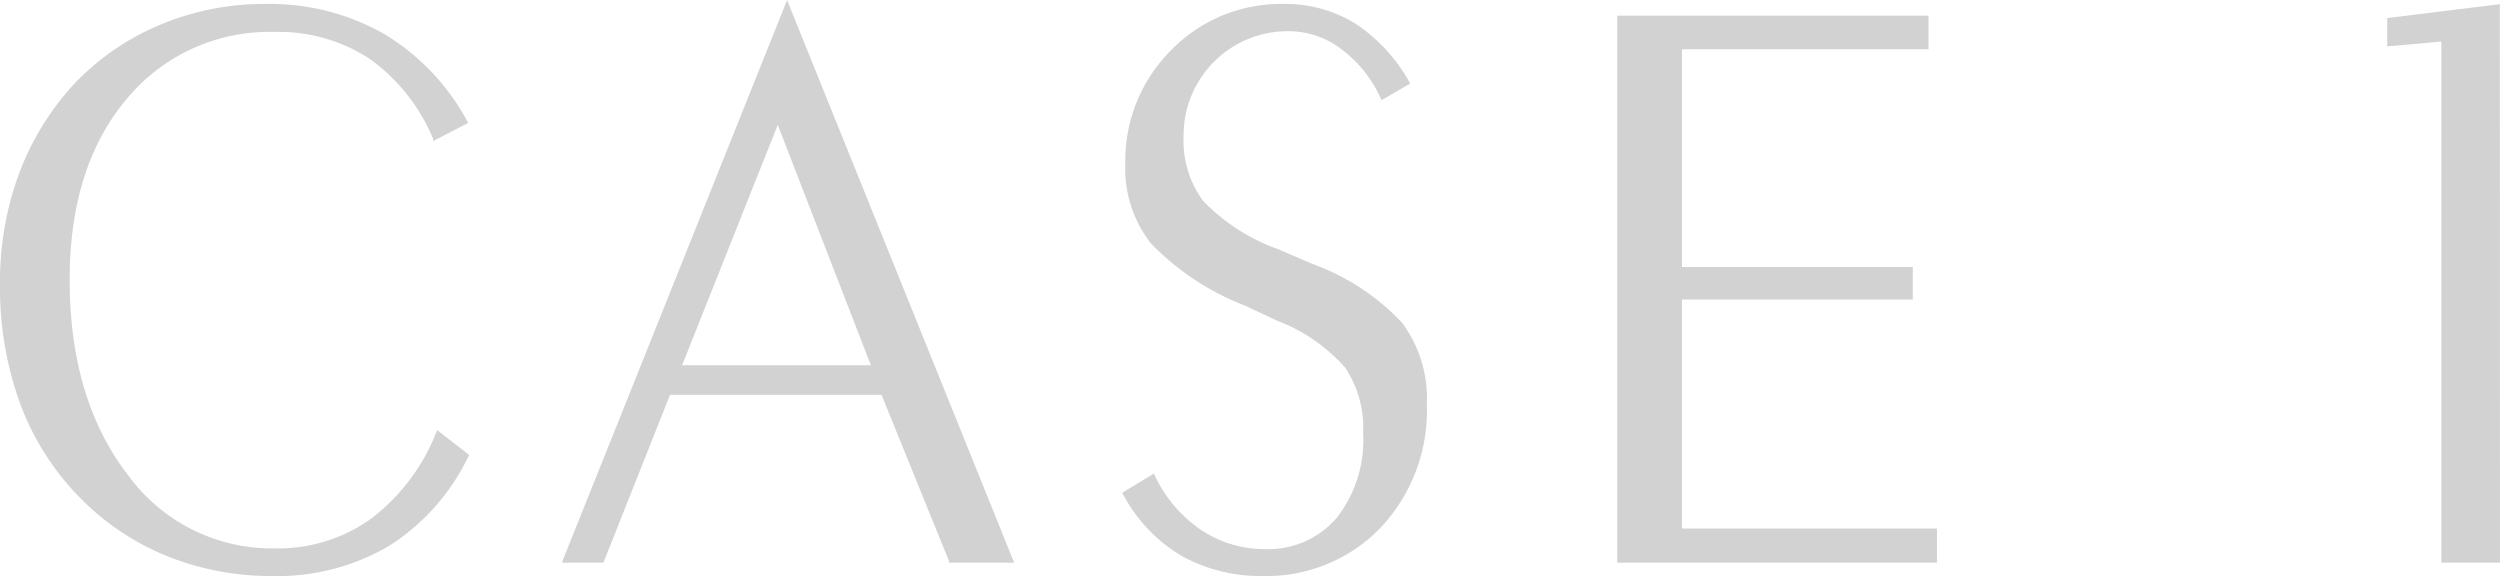
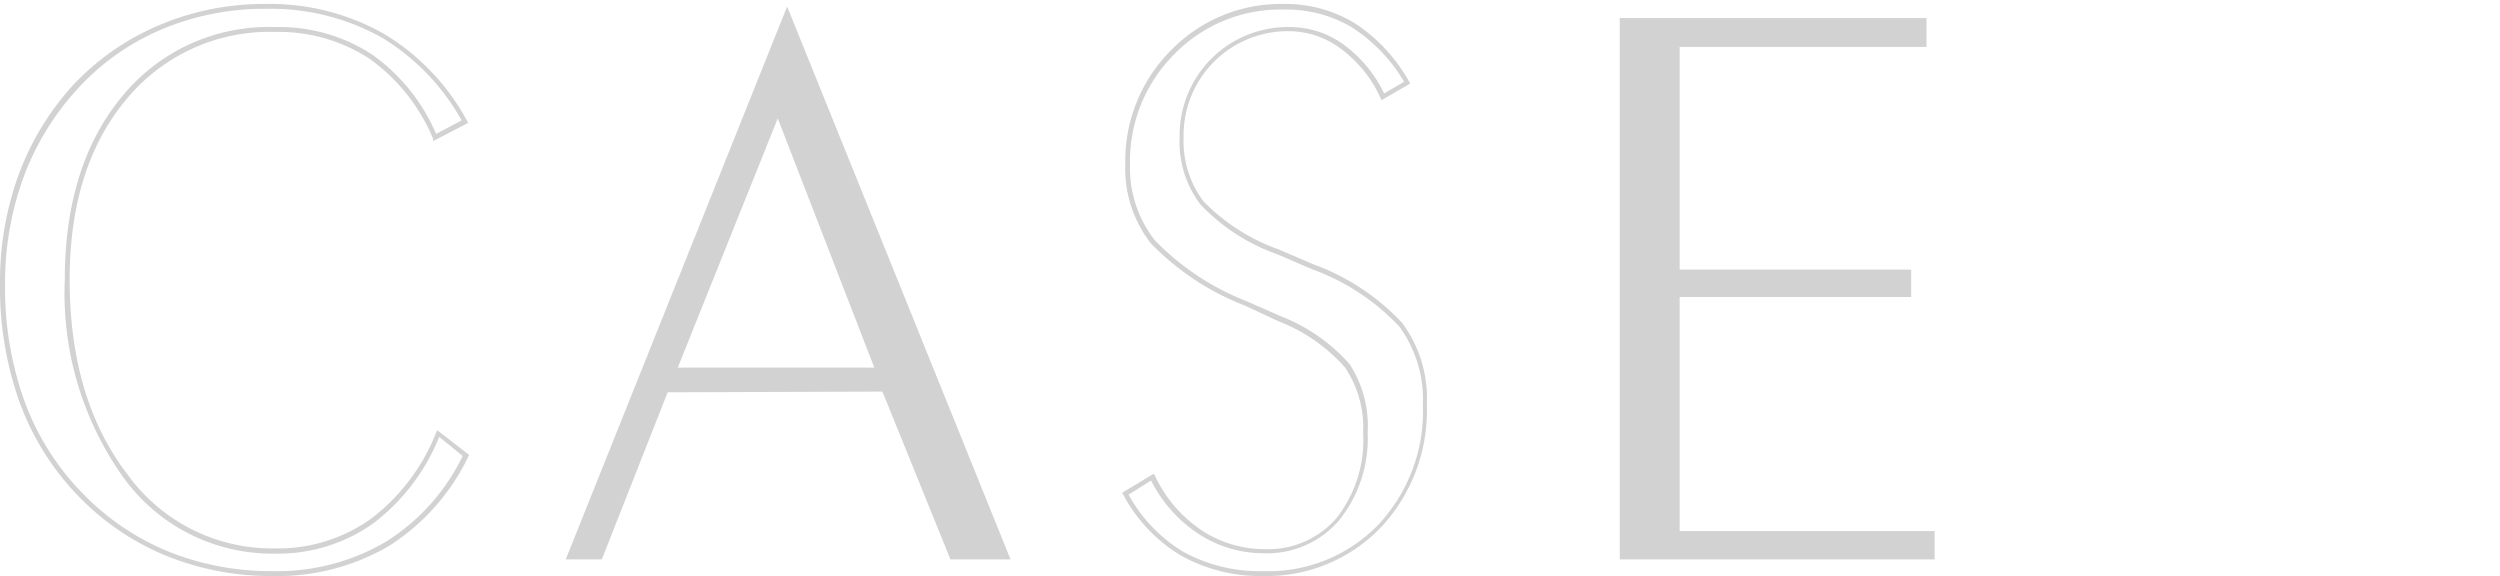
<svg xmlns="http://www.w3.org/2000/svg" viewBox="0 0 138.54 31.92">
  <defs>
    <style>.cls-1{fill:#d2d2d2}</style>
  </defs>
  <g id="レイヤー_2" data-name="レイヤー 2">
    <g id="PC">
-       <path class="cls-1" d="M25.81 25.25a11.78 11.78 0 01-4.32 4.87 12 12 0 01-6.4 1.66 15.31 15.31 0 01-5.85-1.11 14 14 0 01-4.79-3.27 14.47 14.47 0 01-3.24-5.14 18.6 18.6 0 01-1.08-6.49 16.79 16.79 0 011-5.92 14.91 14.91 0 013-4.93 13.64 13.64 0 014.73-3.4A14.79 14.79 0 0114.71.36 12.6 12.6 0 0121.18 2a12.55 12.55 0 014.59 4.79l-1.67.87a10.3 10.3 0 00-3.58-4.49 9.26 9.26 0 00-5.29-1.5 10.33 10.33 0 00-8.36 3.75C4.78 8 3.73 11.3 3.73 15.5q0 6.67 3.21 10.85a10 10 0 008.29 4.18 9 9 0 005.38-1.65A11.22 11.22 0 0024.28 24z" />
      <path class="cls-1" d="M15.09 31.92a15.35 15.35 0 01-5.9-1.13 14.26 14.26 0 01-4.84-3.29 14.77 14.77 0 01-3.26-5.2A18.83 18.83 0 010 15.77a17.3 17.3 0 011-6 15.16 15.16 0 013-5A13.94 13.94 0 018.81 1.4a14.84 14.84 0 015.9-1.18 12.8 12.8 0 016.54 1.64 12.61 12.61 0 014.63 4.83l.07.12L24 7.82v-.13a10.31 10.31 0 00-3.53-4.44 9.2 9.2 0 00-5.22-1.48A10.26 10.26 0 007 5.51C4.91 8 3.86 11.35 3.86 15.5c0 4.4 1.07 8 3.19 10.77a9.88 9.88 0 008.18 4.12 8.88 8.88 0 005.3-1.62A11.1 11.1 0 0024.16 24l.07-.16L26 25.21l-.05.1a12.06 12.06 0 01-4.37 4.93 12.22 12.22 0 01-6.49 1.68zM14.71.49a14.55 14.55 0 00-5.8 1.16A13.34 13.34 0 004.23 5a14.9 14.9 0 00-2.95 4.89 17.05 17.05 0 00-1 5.88 18.55 18.55 0 001.07 6.44 14.3 14.3 0 003.2 5.1 14 14 0 004.75 3.24 15.2 15.2 0 005.8 1.1A11.91 11.91 0 0021.42 30a11.55 11.55 0 004.22-4.73l-1.3-1.06A11.31 11.31 0 0120.69 29a9.12 9.12 0 01-5.46 1.68 10.17 10.17 0 01-8.4-4.23A17.59 17.59 0 013.59 15.5c0-4.21 1.07-7.63 3.18-10.16a10.47 10.47 0 018.46-3.84A9.43 9.43 0 0120.59 3a10.46 10.46 0 013.58 4.42l1.41-.75a12.37 12.37 0 00-4.46-4.61A12.63 12.63 0 0014.71.49zM37 21.74L33.35 31h-2L43.62.36 56 31h-3.33l-3.77-9.3zm.56-1.37h10.89L43.1 6.56z" />
-       <path class="cls-1" d="M56.2 31.18h-3.61v-.09l-3.74-9.21H37.13l-3.69 9.3h-2.3l.07-.19L43.62 0l.12.31zm-3.44-.27h3L43.62.71l-12.09 30.2h1.73l3.74-9.3h12v.08zM48.64 20.5H37.41l5.7-14.31zm-10.84-.26h10.46L43.1 6.92zm24.53 7.12l1.53-.92a7.49 7.49 0 002.62 3 6.4 6.4 0 003.58 1.08 5.11 5.11 0 004.08-1.8A7.11 7.11 0 0075.68 24a6.15 6.15 0 00-1-3.71 9.54 9.54 0 00-3.75-2.61l-1.89-.83a14.4 14.4 0 01-5.17-3.41 6.61 6.61 0 01-1.39-4.32A8.52 8.52 0 0165 2.88 8.33 8.33 0 0171.14.36 7.19 7.19 0 0175 1.4a9.19 9.19 0 013 3.18l-1.35.79a7 7 0 00-2.2-2.75 5 5 0 00-2.94-1 5.91 5.91 0 00-6 6 5.6 5.6 0 001.12 3.63A10.78 10.78 0 0070.8 14l1.93.83A12.47 12.47 0 0177.61 18 6.91 6.91 0 0179 22.44a9.3 9.3 0 01-2.52 6.74 8.58 8.58 0 01-6.48 2.6 8.78 8.78 0 01-4.48-1.11 8.56 8.56 0 01-3.19-3.31z" />
      <path class="cls-1" d="M70 31.92a9 9 0 01-4.55-1.13 8.69 8.69 0 01-3.2-3.37l-.07-.11 1.76-1.06.07.13a7.44 7.44 0 002.57 3 6.31 6.31 0 003.51 1.05 5 5 0 004-1.75A7 7 0 0075.54 24a6 6 0 00-1-3.63 9.46 9.46 0 00-3.7-2.57L69 16.94a14.55 14.55 0 01-5.22-3.45 6.72 6.72 0 01-1.42-4.4 8.65 8.65 0 012.53-6.3A8.48 8.48 0 0171.14.22a7.34 7.34 0 013.94 1.07 9.24 9.24 0 013 3.22l.07.12-1.59.92-.06-.13a6.94 6.94 0 00-2.16-2.69 4.8 4.8 0 00-2.86-1 5.77 5.77 0 00-5.89 5.86 5.57 5.57 0 001.09 3.55 10.83 10.83 0 004.15 2.67l1.94.83a12.68 12.68 0 014.92 3.24 7 7 0 011.38 4.52 9.47 9.47 0 01-2.55 6.83A8.77 8.77 0 0170 31.92zm-7.46-4.51a8.46 8.46 0 003 3.15A8.78 8.78 0 0070 31.65a8.49 8.49 0 006.37-2.56 9.2 9.2 0 002.48-6.65 6.82 6.82 0 00-1.32-4.36 12.46 12.46 0 00-4.82-3.16l-1.93-.83a10.85 10.85 0 01-4.25-2.75 5.73 5.73 0 01-1.16-3.71A6 6 0 0171.5 1.5a5.06 5.06 0 013 1 7.14 7.14 0 012.2 2.68l1.11-.65a9.09 9.09 0 00-2.87-3 7.11 7.11 0 00-3.8-1A8.21 8.21 0 0065.08 3a8.4 8.4 0 00-2.46 6.11A6.51 6.51 0 0064 13.32a14.4 14.4 0 005.1 3.38l1.89.83a9.8 9.8 0 013.8 2.65 6.27 6.27 0 011 3.79 7.25 7.25 0 01-1.57 4.85 5.26 5.26 0 01-4.18 1.84 6.6 6.6 0 01-3.66-1.1 7.61 7.61 0 01-2.59-2.93zm30.54 2.02h14.13V31H89.76V1h17v1.6H93.08v12.34h12.83v1.52H93.08z" />
-       <path class="cls-1" d="M107.34 31.18H89.62V.87h17.25v1.86H93.21V14.8H106v1.8H93.21v12.69h14.13zm-17.45-.27h17.19v-1.35H93V16.33h12.83v-1.26H93V2.47h13.66V1.14H89.89zm48.52.09h-3V2.15l-3 .27V1.1l6-.74z" />
-       <path class="cls-1" d="M138.54 31.18h-3.25V2.3l-3 .27V1l6.24-.77zm-3-.27h2.73V.51l-5.71.7v1.07l3-.27z" />
    </g>
  </g>
</svg>